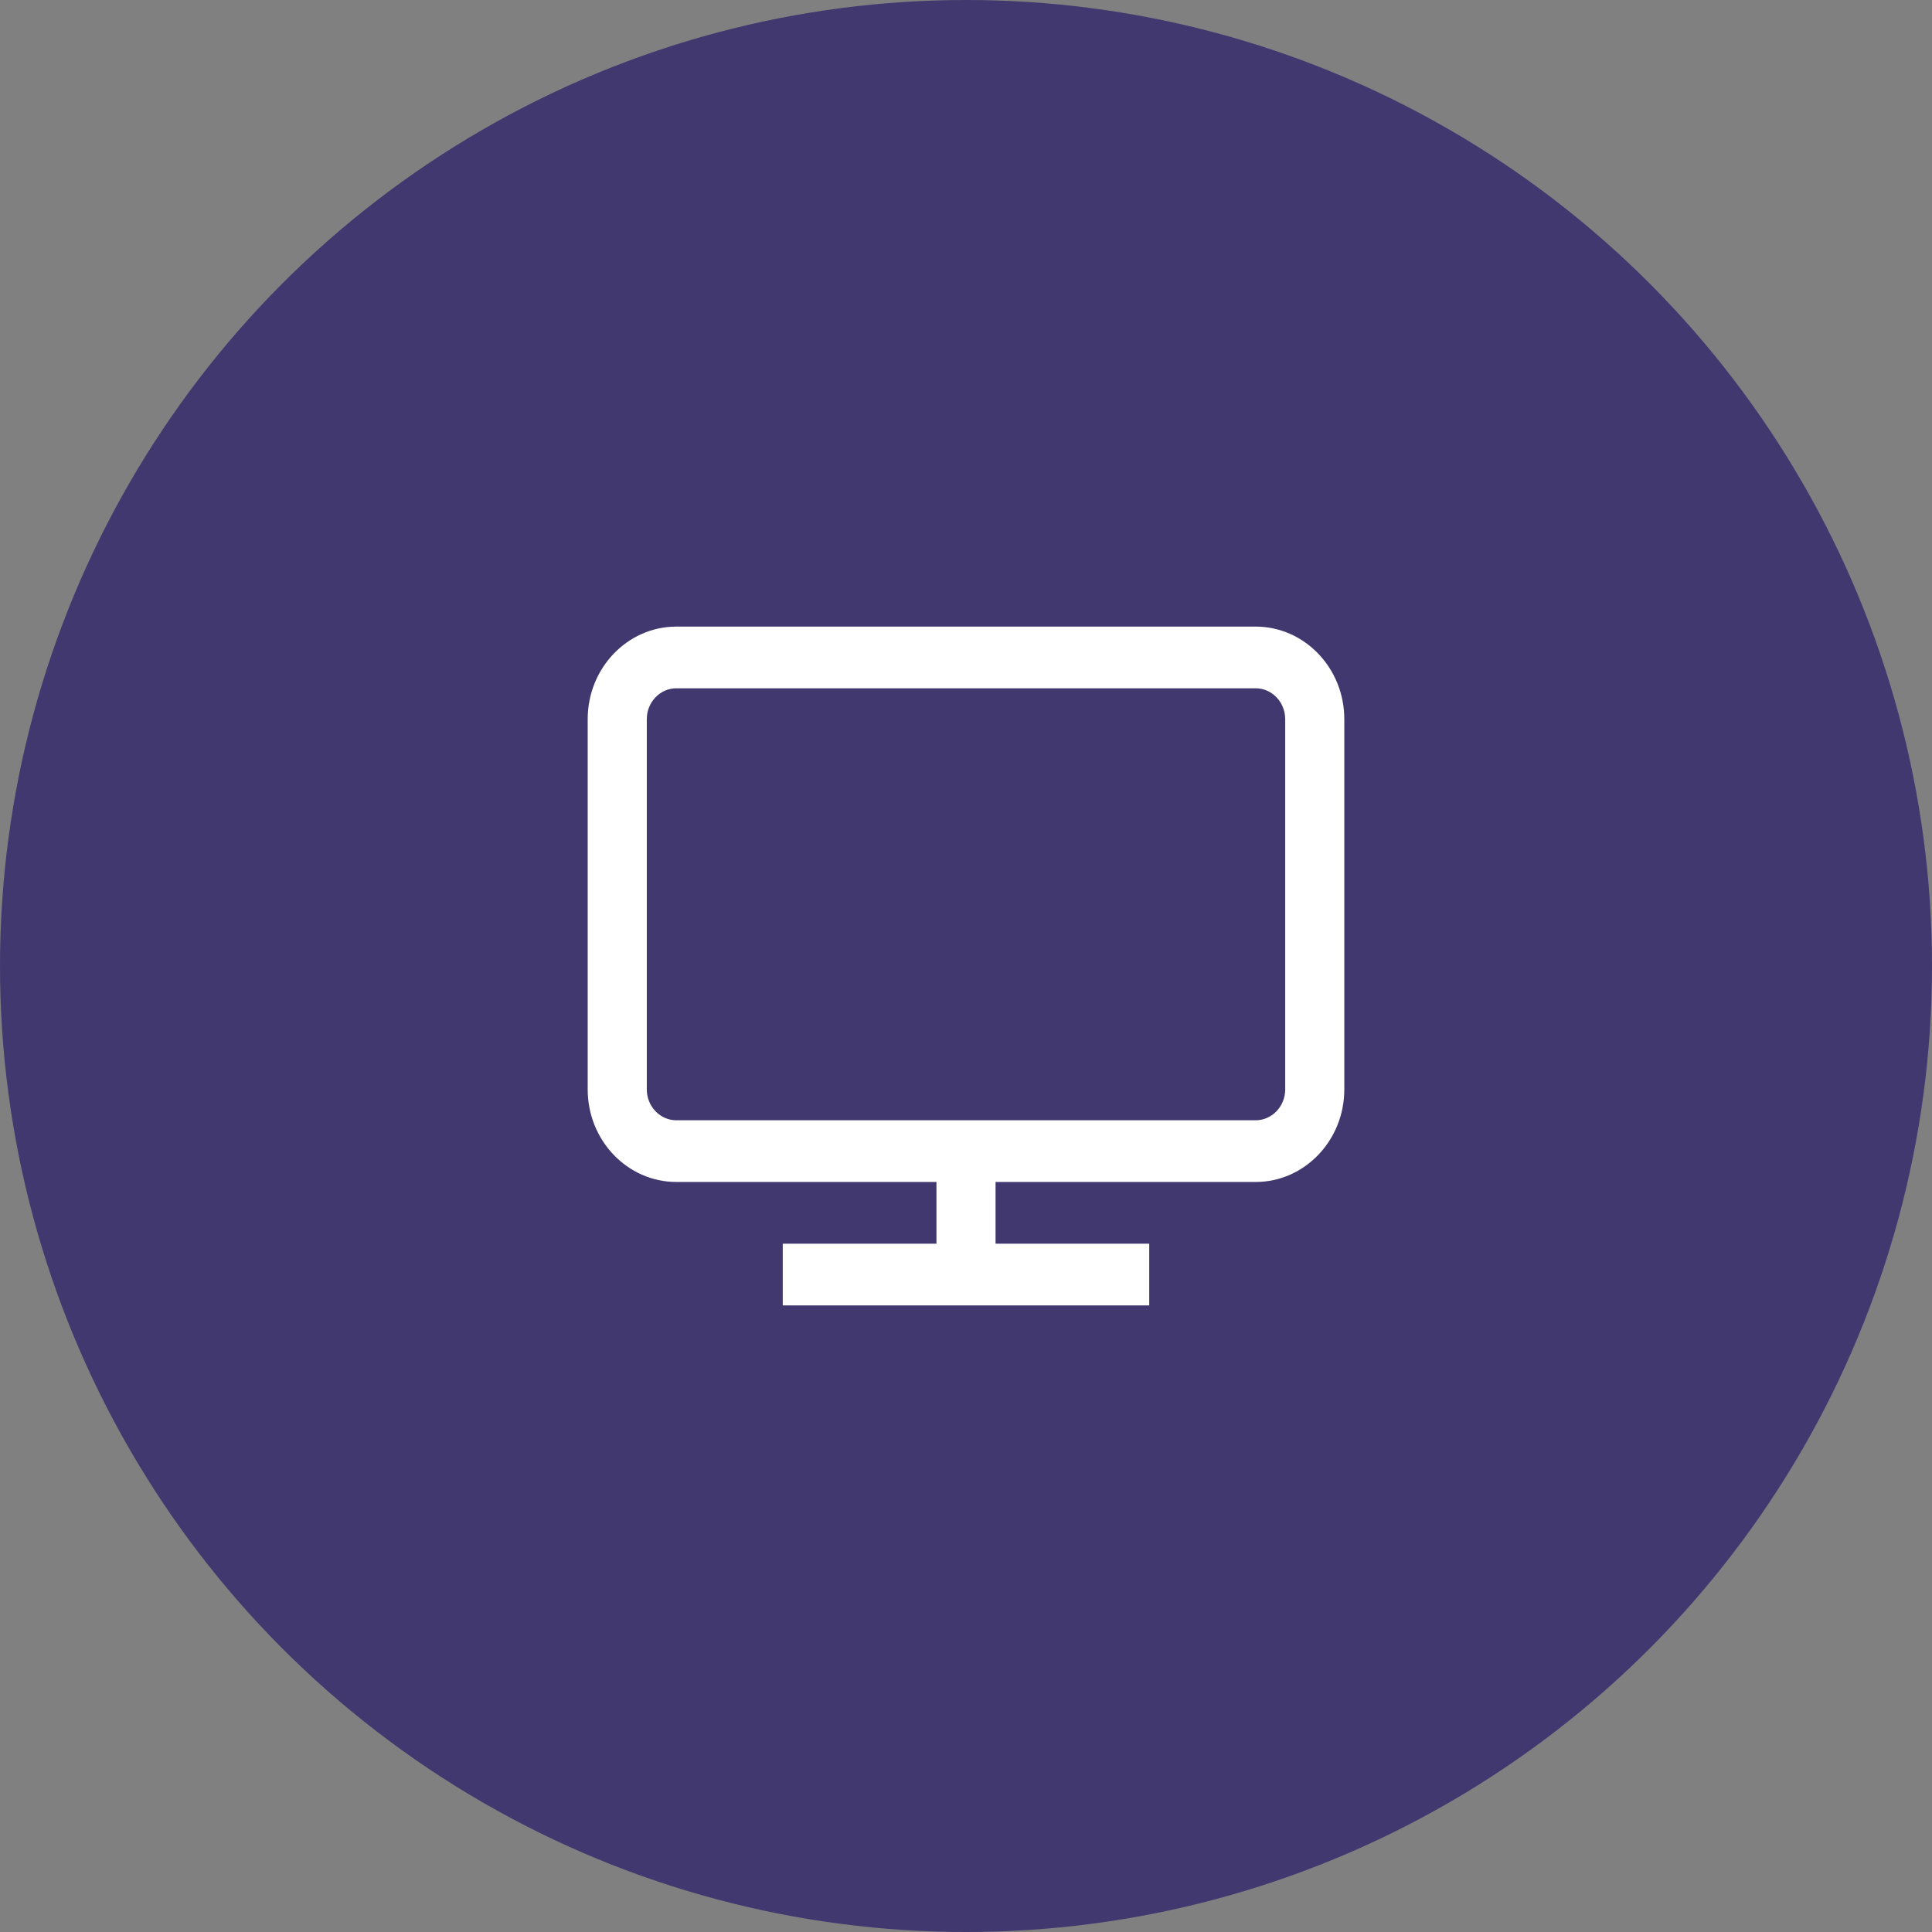
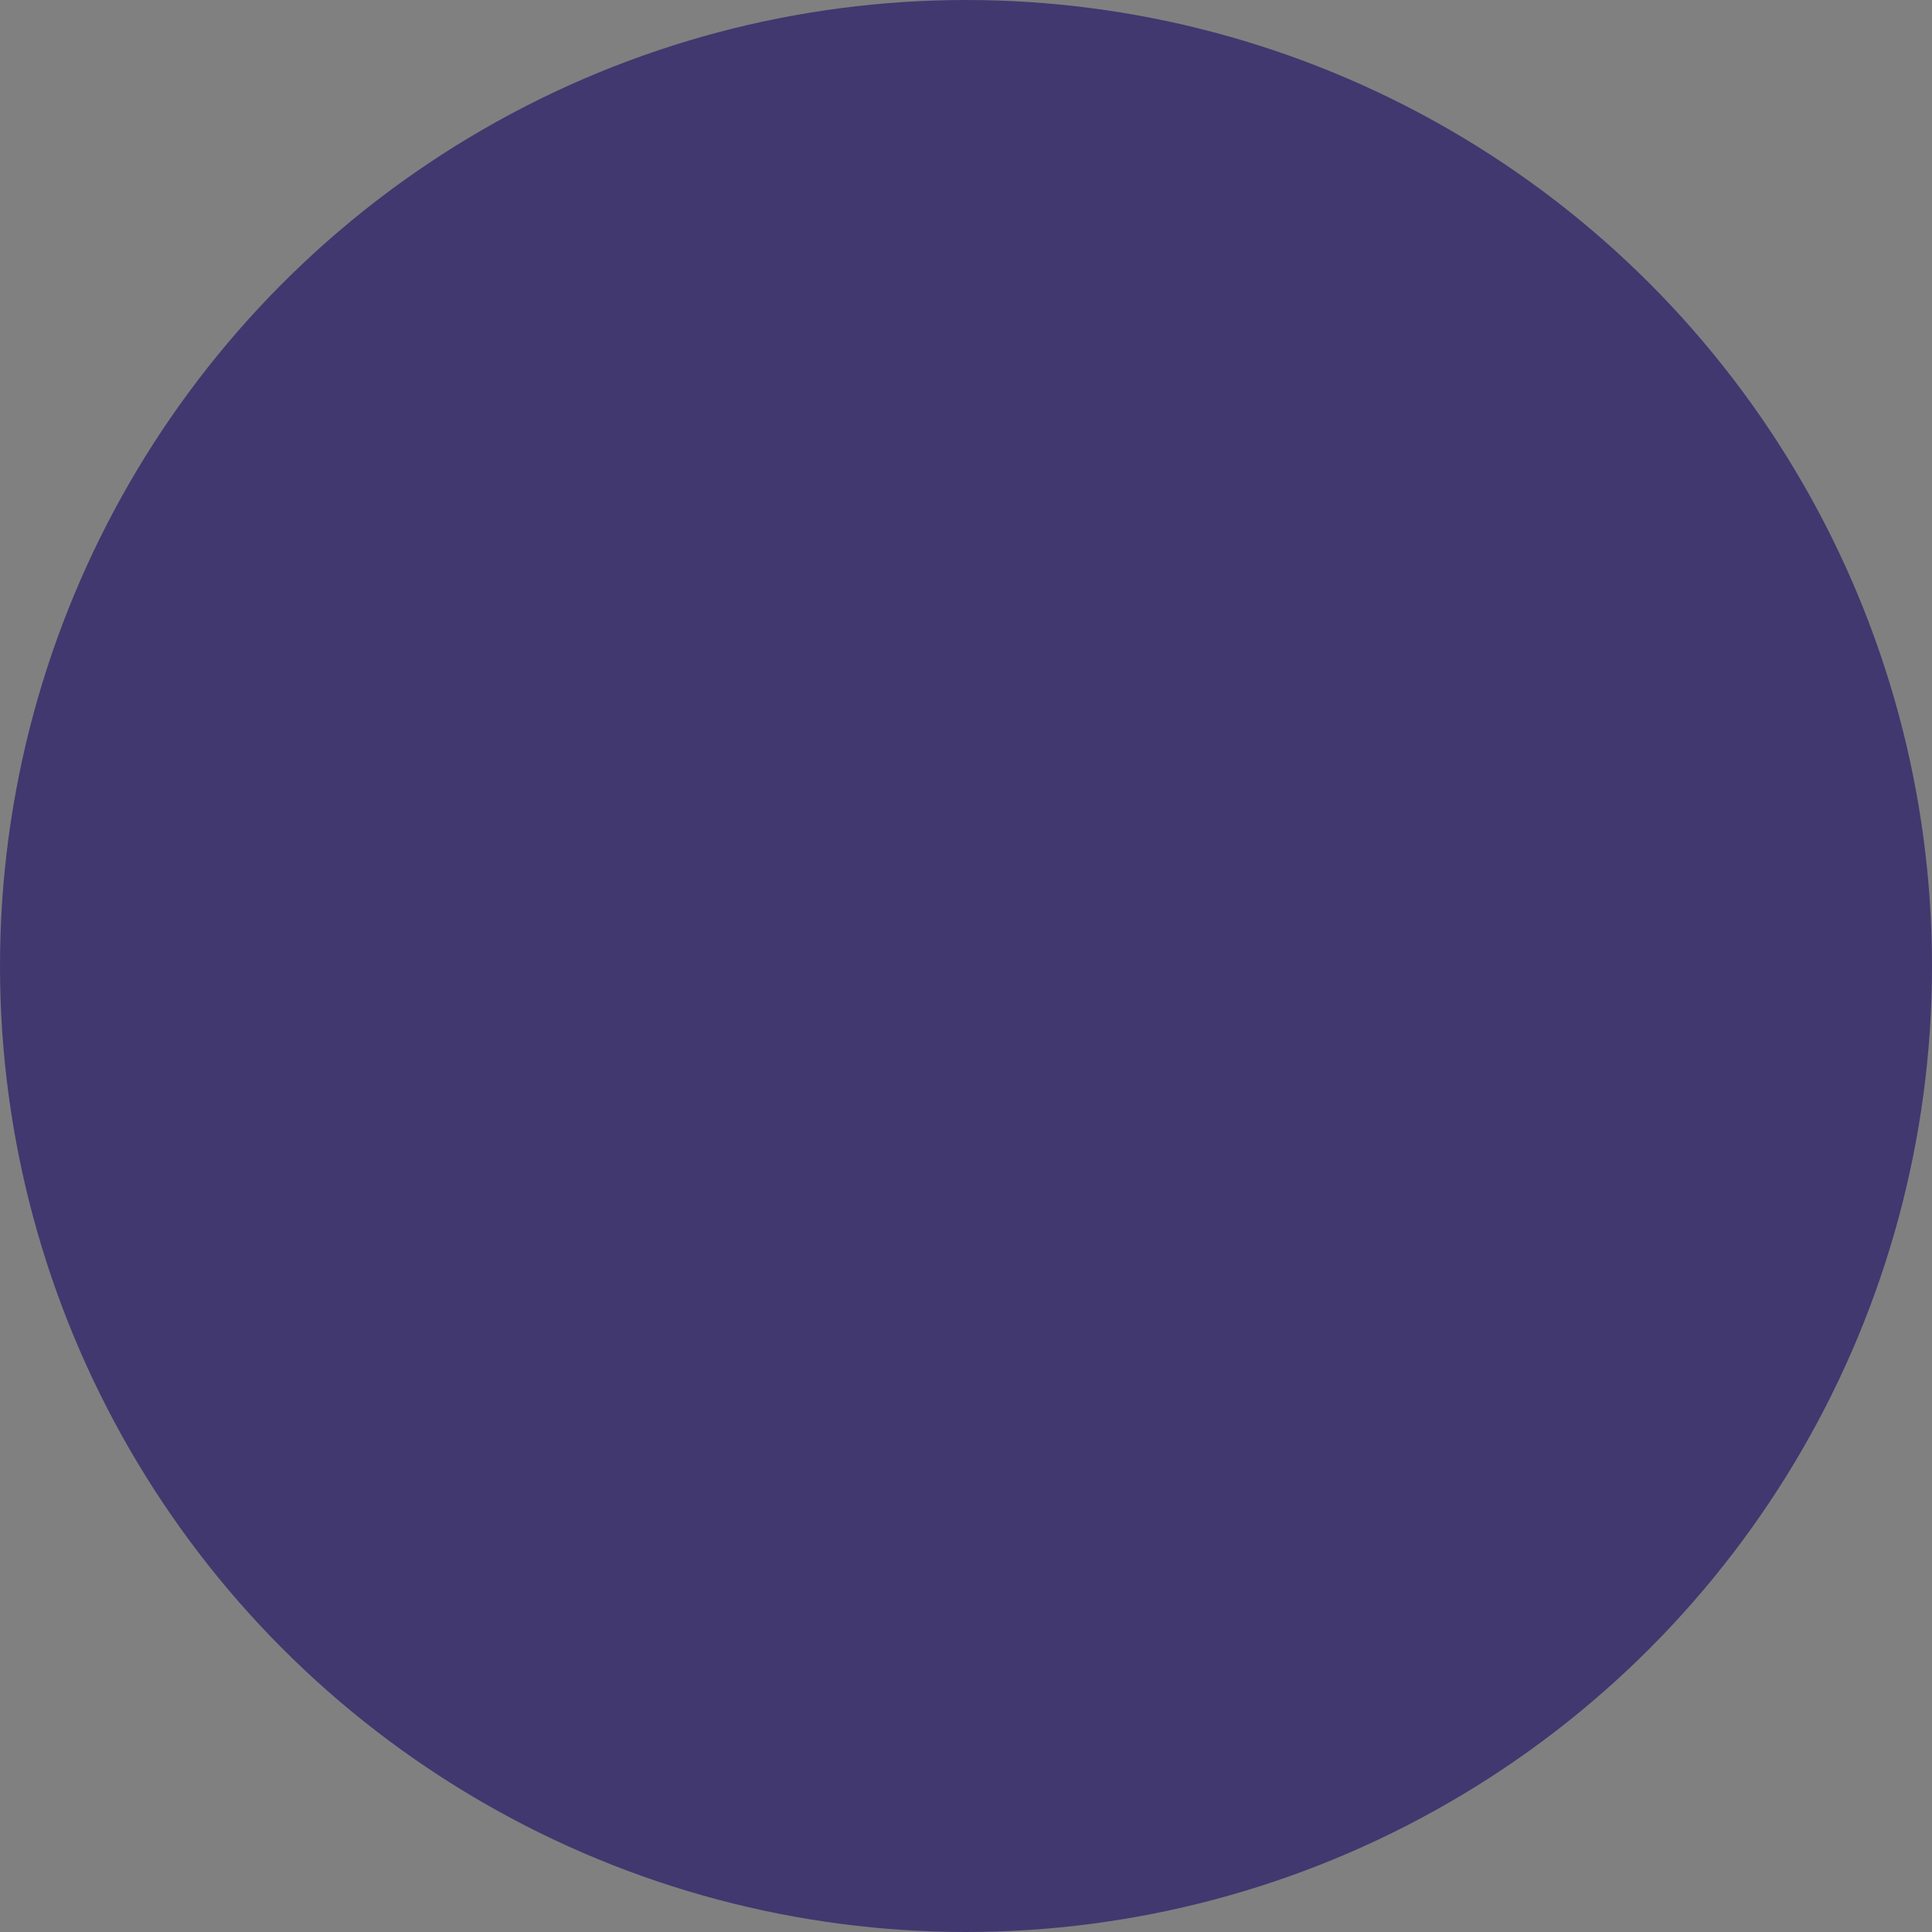
<svg xmlns="http://www.w3.org/2000/svg" xmlns:ns1="http://sodipodi.sourceforge.net/DTD/sodipodi-0.dtd" xmlns:ns2="http://www.inkscape.org/namespaces/inkscape" width="74" height="74" viewBox="0 0 74 74" fill="none" version="1.1" id="svg845" ns1:docname="monitor.svg" ns2:version="1.0.2-2 (e86c870879, 2021-01-15)">
  <rect x="0" y="0" width="74" height="74" fill="#808080" stroke="none" />
  <defs id="defs849">
    <clipPath id="clip0_718_51">
-       <rect width="30.98" height="32" fill="#ffffff" id="rect872" x="0" y="0" />
-     </clipPath>
+       </clipPath>
    <clipPath id="clip0_718_145">
-       <rect width="30.98" height="32" fill="#ffffff" id="rect1526" x="0" y="0" />
-     </clipPath>
+       </clipPath>
    <clipPath id="clip0_718_51-0">
-       <rect width="30.98" height="32" fill="#ffffff" id="rect872-7" x="0" y="0" />
-     </clipPath>
+       </clipPath>
  </defs>
  <ns1:namedview pagecolor="#ffffff" bordercolor="#666666" borderopacity="1" objecttolerance="10" gridtolerance="10" guidetolerance="10" ns2:pageopacity="0" ns2:pageshadow="2" ns2:window-width="1920" ns2:window-height="1058" id="namedview847" showgrid="false" showborder="false" ns2:zoom="4.1470857" ns2:cx="71.039908" ns2:cy="14.183156" ns2:window-x="-1926" ns2:window-y="517" ns2:window-maximized="1" ns2:current-layer="svg845" fit-margin-top="0" fit-margin-left="0" fit-margin-right="0" fit-margin-bottom="0" />
  <g style="fill:none" id="g1557" transform="translate(0,-21.506)">
    <circle cx="37" cy="58.506" r="37" fill="#41386f" id="circle843-0" />
    <g style="fill:none" id="g1504" transform="translate(21.51,42.506)">
-       <path d="M 26.584,3 H 4.396 C 2.523,3 1,4.59 1,6.545 V 20.727 c 0,1.955 1.523,3.545 3.396,3.545 h 9.962 v 2.364 H 8.471 V 29 H 22.508 v -2.364 h -5.886 v -2.364 h 9.962 c 1.873,0 3.396,-1.591 3.396,-3.545 V 6.545 C 29.98,4.59 28.456,3 26.584,3 Z m 1.132,17.727 c 0,0.652 -0.508,1.182 -1.132,1.182 H 4.396 c -0.624,0 -1.132,-0.53 -1.132,-1.182 V 6.545 c 0,-0.652 0.508,-1.182 1.132,-1.182 H 26.584 c 0.624,0 1.132,0.53 1.132,1.182 z" fill="#ffffff" id="path1493" />
-     </g>
+       </g>
  </g>
</svg>